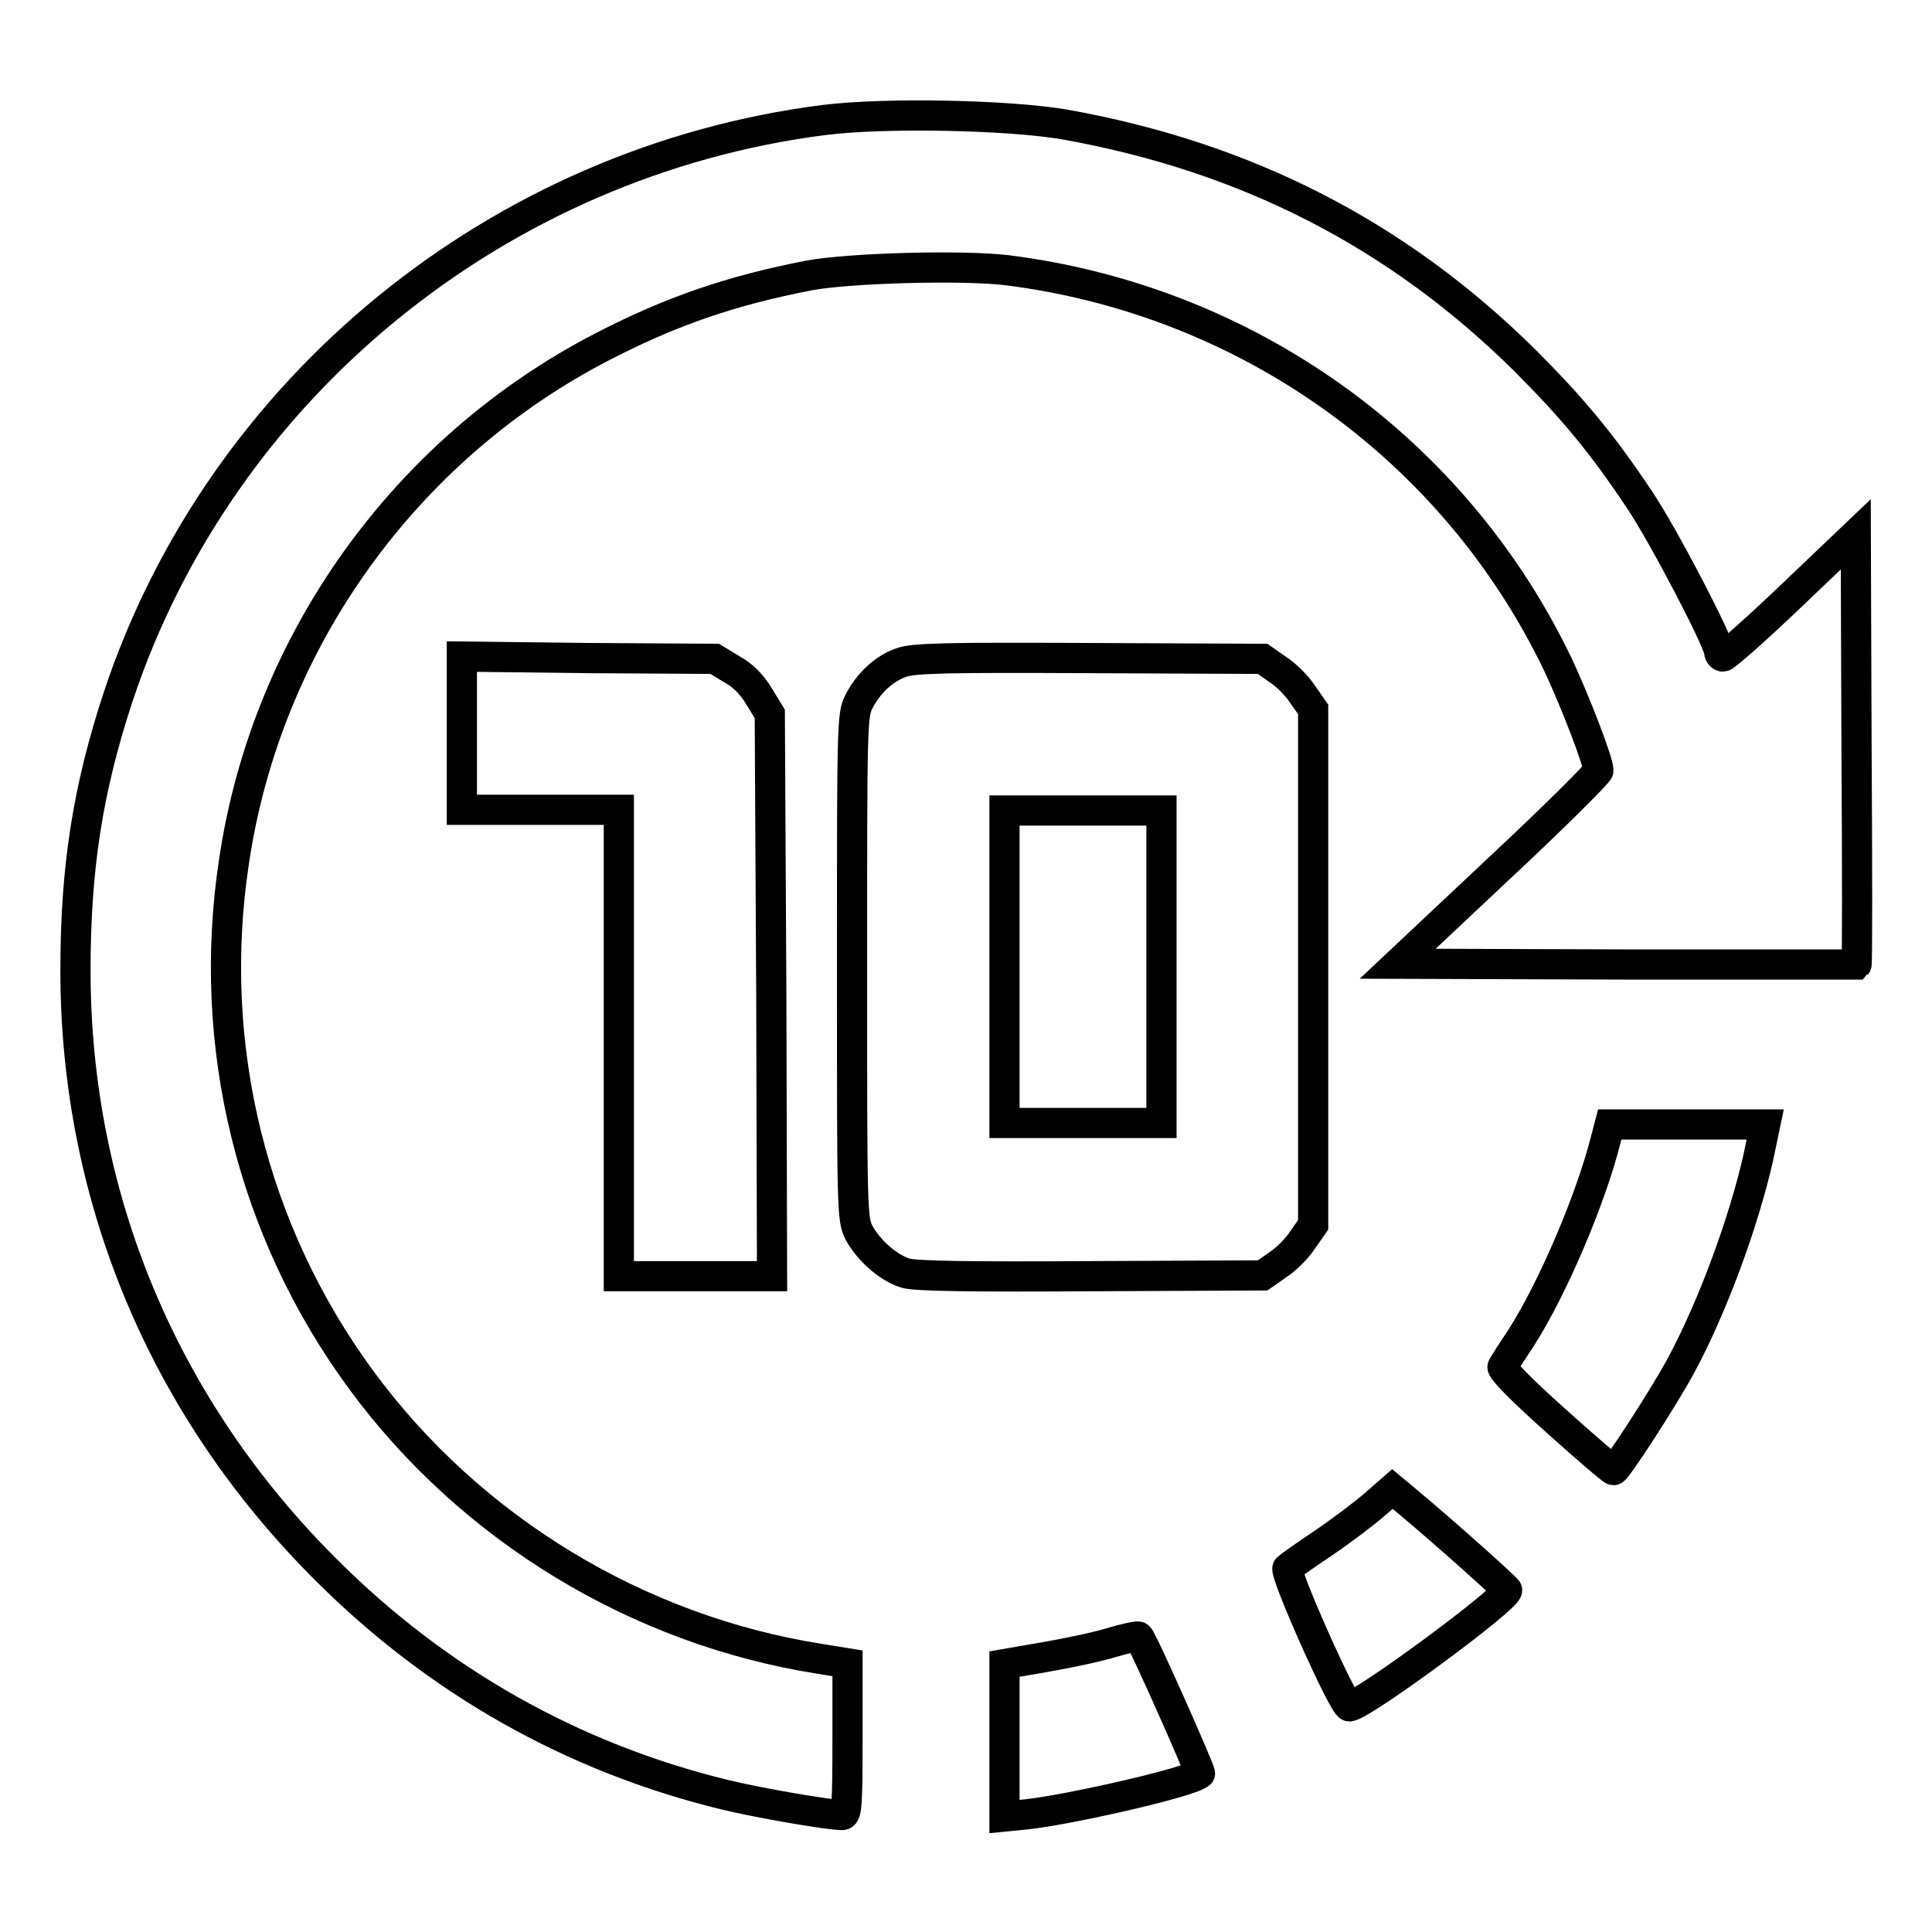
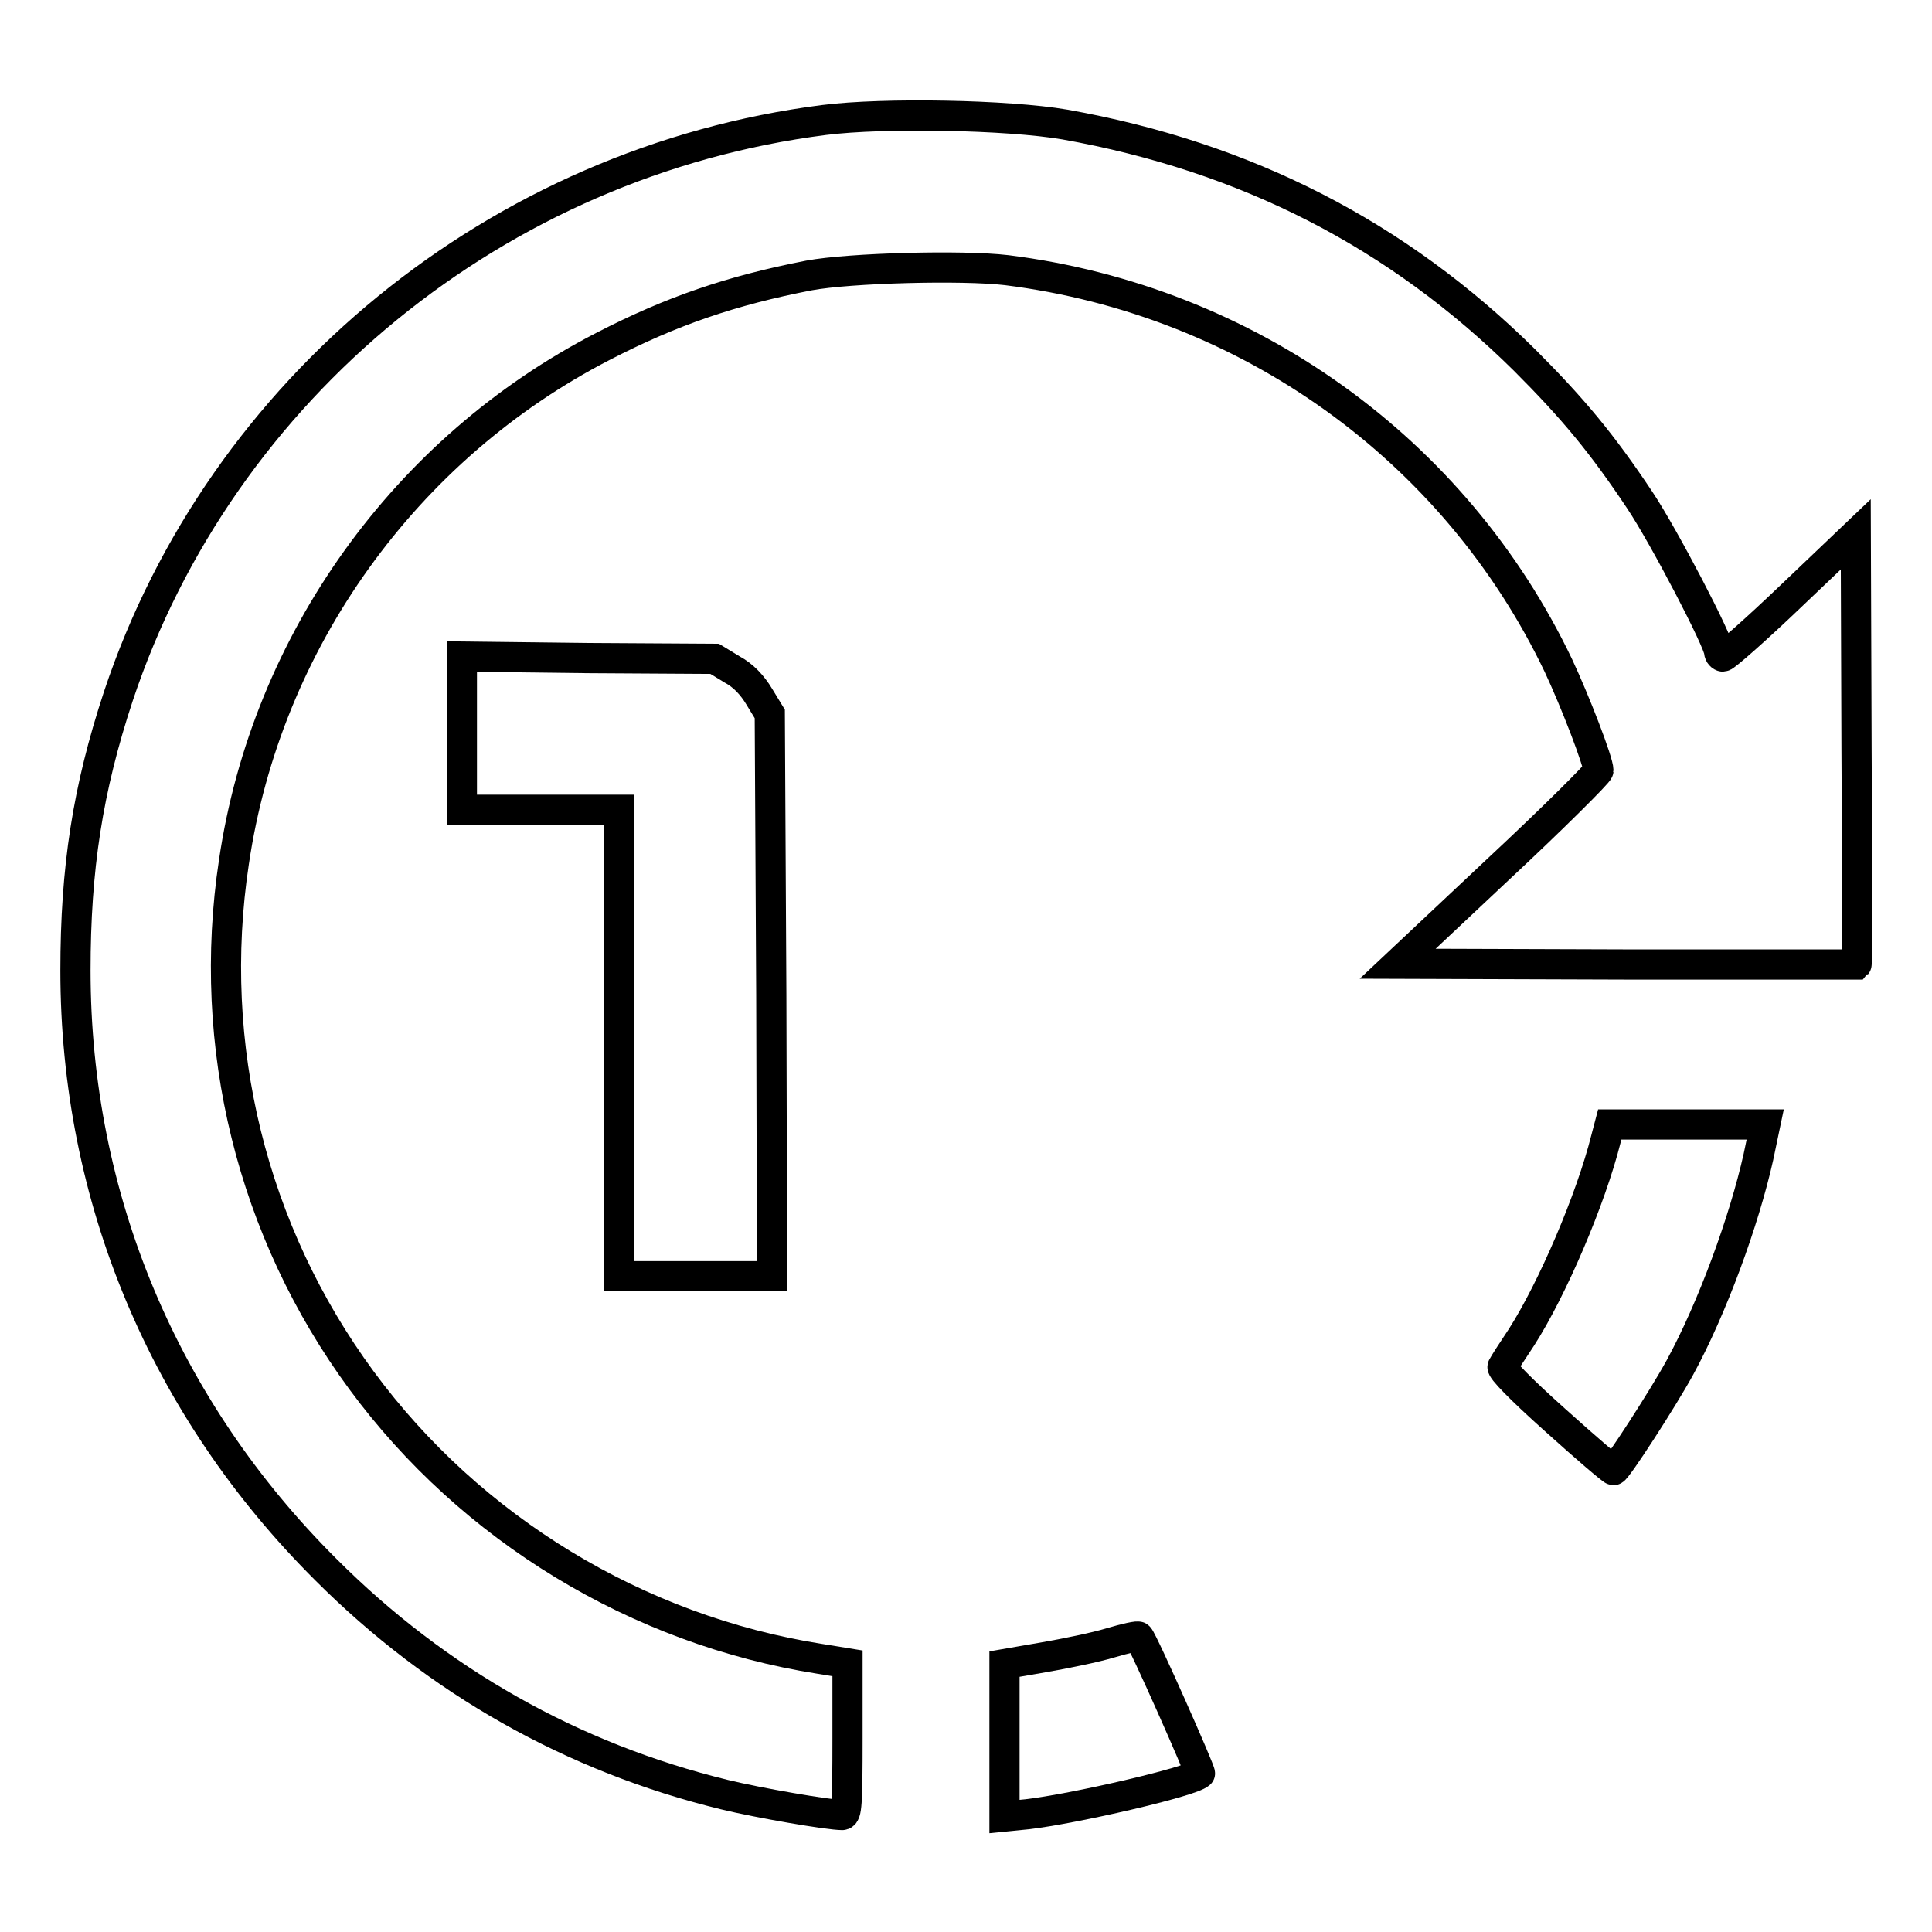
<svg xmlns="http://www.w3.org/2000/svg" version="1.1" x="0px" y="0px" viewBox="0 0 256 256" enable-background="new 0 0 256 256" xml:space="preserve">
  <g>
    <g>
      <g>
        <path stroke-width="4" fill-opacity="0" stroke="#000000" d="M109.2,15.9C66,21.4,29.3,51.4,15.7,92.2c-4.1,12.4-5.7,22.9-5.7,36.4c0,30.1,11.7,58,33.2,79.4C58,222.8,75.9,232.9,96,237.8c4.5,1.1,13.8,2.7,15.6,2.7c0.6,0,0.7-1.4,0.7-10.1v-10l-3.7-0.6c-24.1-3.8-46.2-17.2-60.7-36.9c-14.5-19.7-20.6-44.3-16.9-68.7c4.3-29.2,22.7-54.8,48.9-68.3c9.1-4.7,17-7.4,27.3-9.4c5.4-1,20.3-1.4,26.2-0.7c31.9,4,59.4,23.7,73.1,52.4c2.2,4.7,5.3,12.7,5.3,13.9c0,0.3-6,6.3-13.3,13.1l-13.3,12.5l30.3,0.1c16.7,0,30.4,0,30.5,0c0.1-0.1,0.1-13,0-28.6l-0.1-28.4l-8.5,8.1c-4.7,4.5-8.8,8.1-9.1,8.1c-0.2,0-0.5-0.3-0.5-0.6c0-1.3-7.3-15.3-10.5-20.1c-5-7.5-8.8-12.1-15.3-18.6c-16.8-16.6-36.8-26.9-60.9-31.2C133.5,15.2,117.1,14.9,109.2,15.9z" />
        <path stroke-width="4" fill-opacity="0" stroke="#000000" d="M61.2,97.2v10.1h10.4H82v30.9v30.9h10.1h10.2l-0.1-37.3L102,94.6l-1.4-2.3c-0.9-1.5-2.1-2.8-3.6-3.6l-2.3-1.4L78,87.2L61.2,87V97.2z" />
-         <path stroke-width="4" fill-opacity="0" stroke="#000000" d="M119.4,87.8c-2.3,0.8-4.4,2.8-5.6,5.2c-0.9,1.7-0.9,3.3-0.9,35.1c0,32,0,33.4,0.9,35.2c1.3,2.4,3.9,4.7,6.2,5.4c1.3,0.4,9,0.5,24.6,0.4l22.7-0.1l2-1.4c1.1-0.7,2.6-2.2,3.3-3.3l1.4-2v-34.1V94l-1.4-2c-0.7-1.1-2.2-2.6-3.3-3.3l-2-1.4l-22.9-0.1C125.6,87.1,121,87.2,119.4,87.8z M153.9,128.1v20.7h-10.4h-10.4v-20.7v-20.7h10.4h10.4V128.1z" />
        <path stroke-width="4" fill-opacity="0" stroke="#000000" d="M212.8,150.9c-2,8-7.1,19.9-11.2,26.3c-1.2,1.8-2.3,3.5-2.5,3.9c-0.2,0.3,2.3,2.9,7,7.1c4,3.6,7.5,6.6,7.7,6.6c0.4,0,6.5-9.4,8.8-13.6c4.3-7.9,8.5-19.4,10.4-27.9l0.9-4.3h-10.3h-10.3L212.8,150.9z" />
-         <path stroke-width="4" fill-opacity="0" stroke="#000000" d="M182.1,199.4c-1.4,1.2-4.3,3.4-6.8,5.1c-2.4,1.6-4.5,3.1-4.7,3.3c-0.5,0.5,7.4,18.3,8.2,18.3c1.6,0,21-14.3,20.9-15.4c0-0.2-8-7.4-13.4-11.9l-1.8-1.5L182.1,199.4z" />
        <path stroke-width="4" fill-opacity="0" stroke="#000000" d="M147.1,217.7c-2,0.6-5.9,1.4-8.8,1.9l-5.2,0.9v10.1v10.1l3-0.3c6.1-0.7,21.8-4.3,22.9-5.4c0.2-0.1-7.6-17.7-8.1-18.1C150.9,216.7,149.1,217.1,147.1,217.7z" />
      </g>
    </g>
  </g>
</svg>